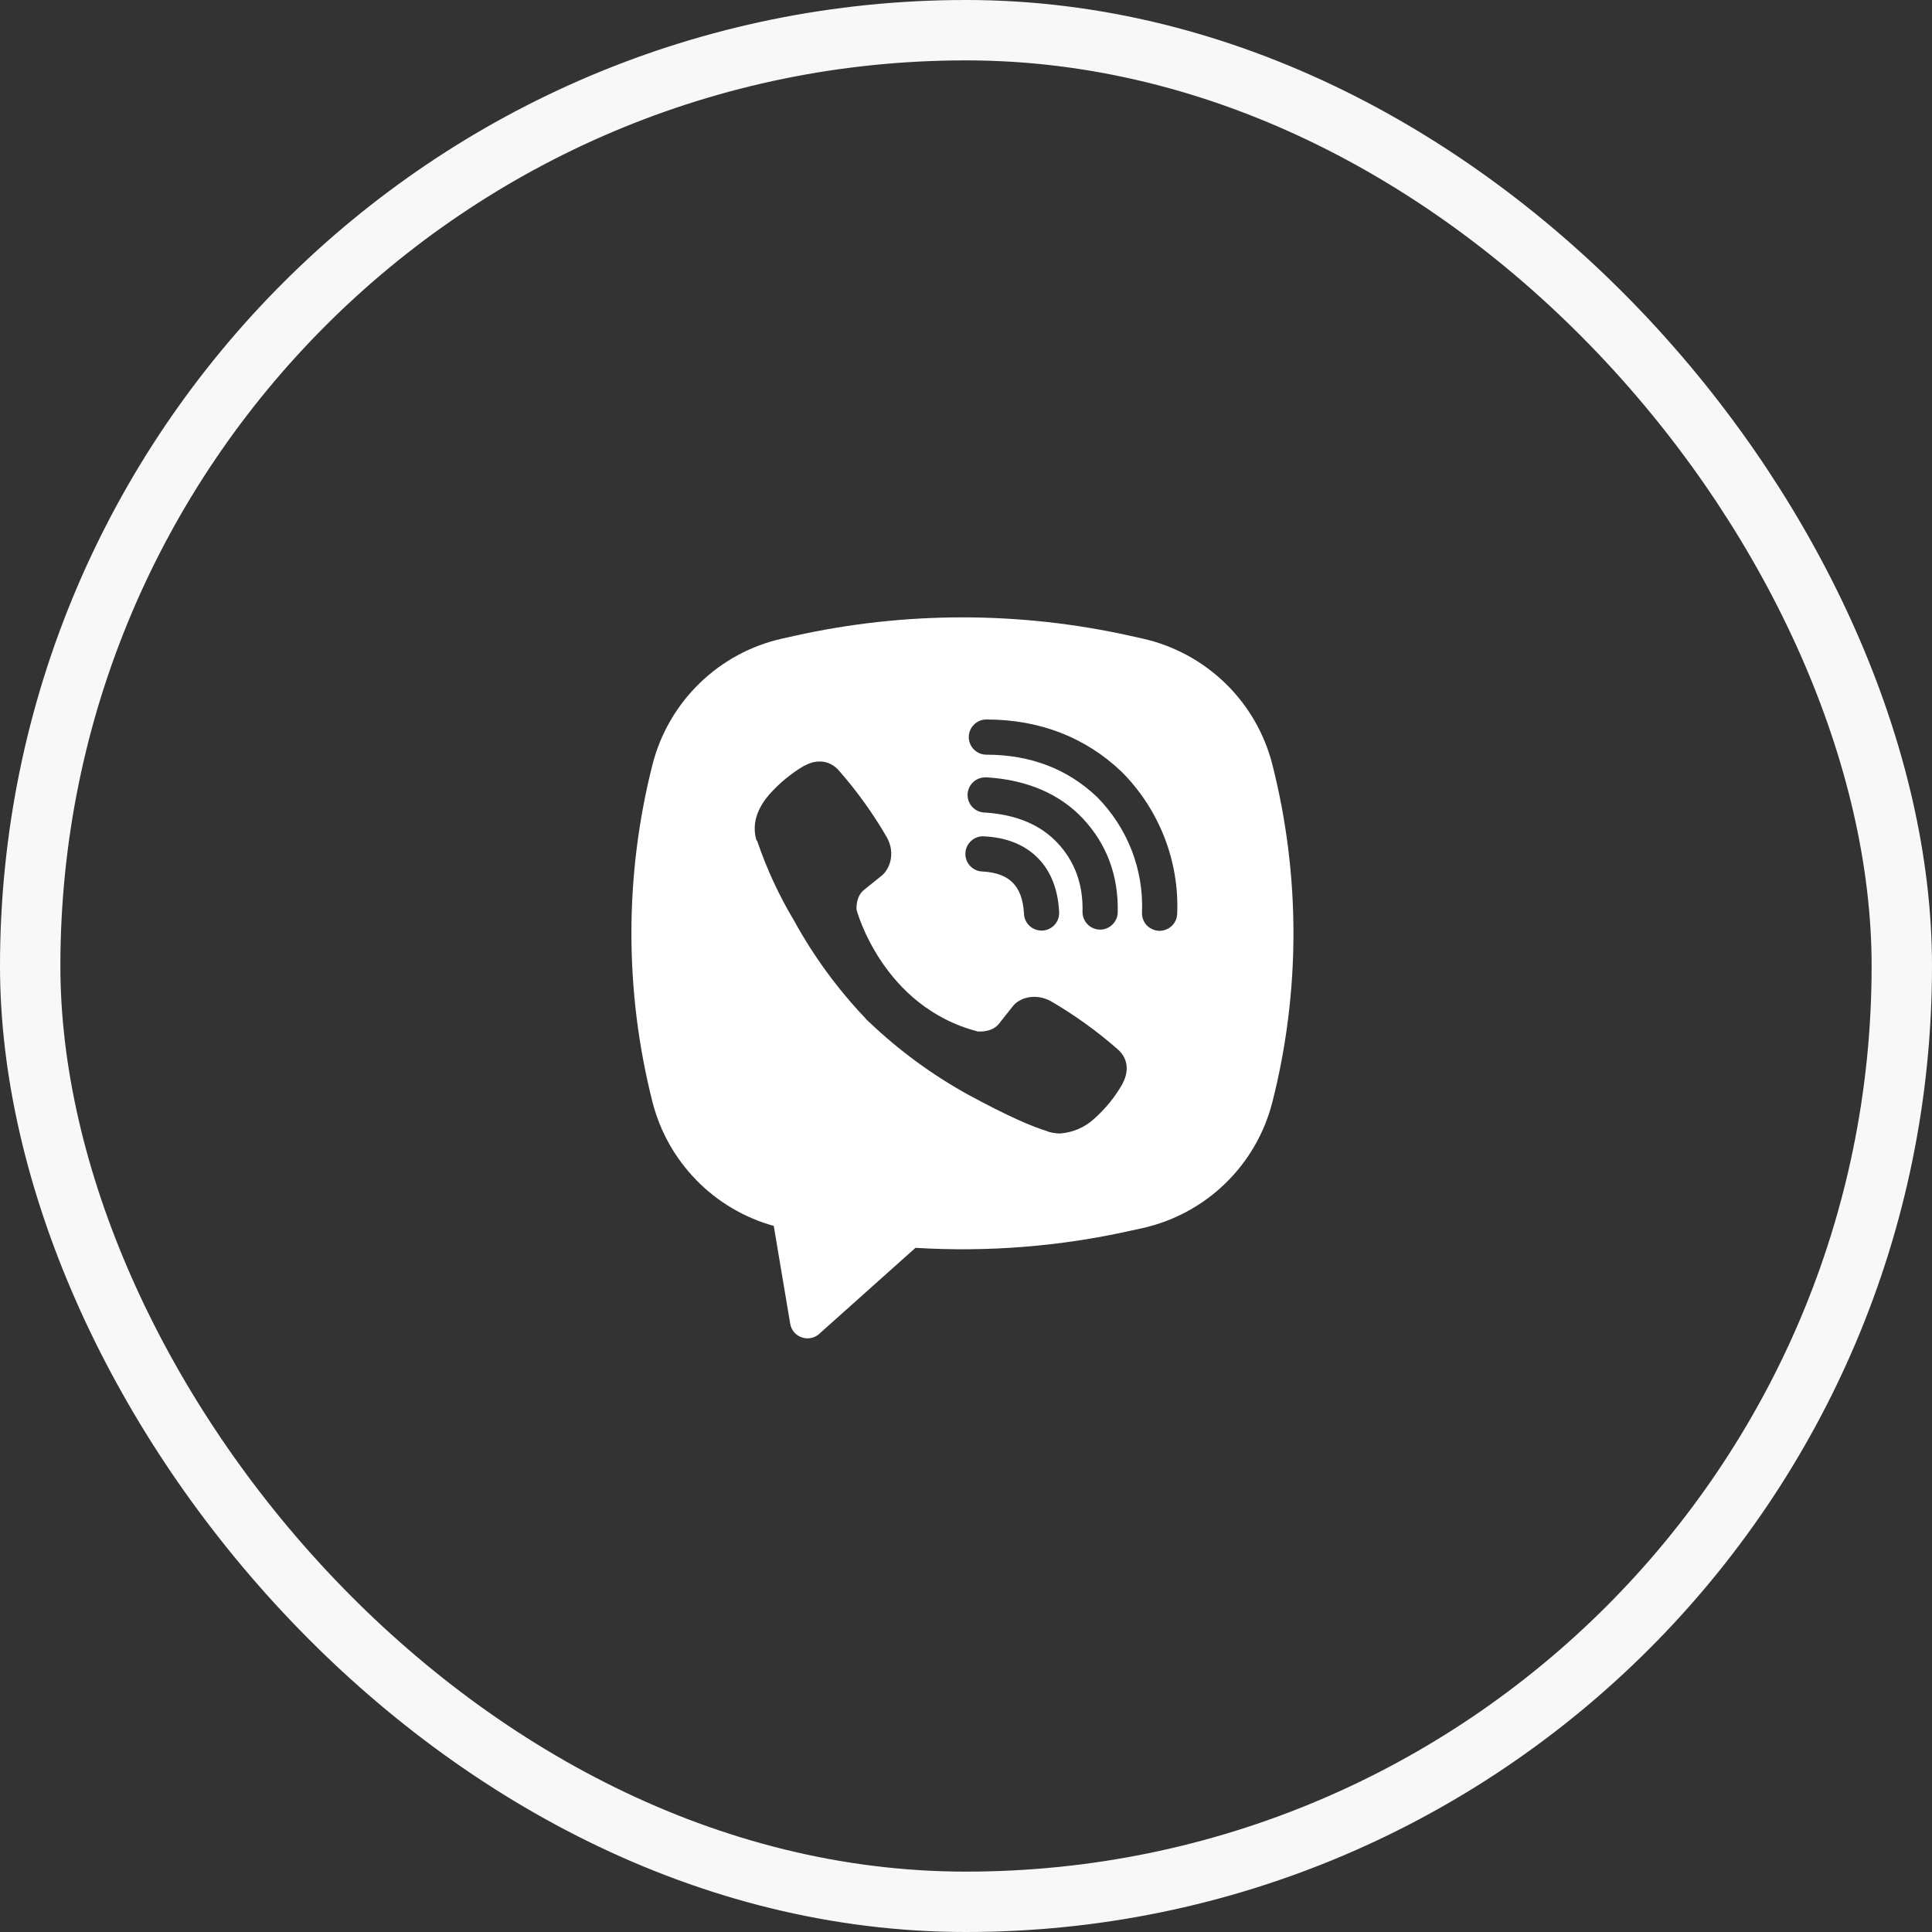
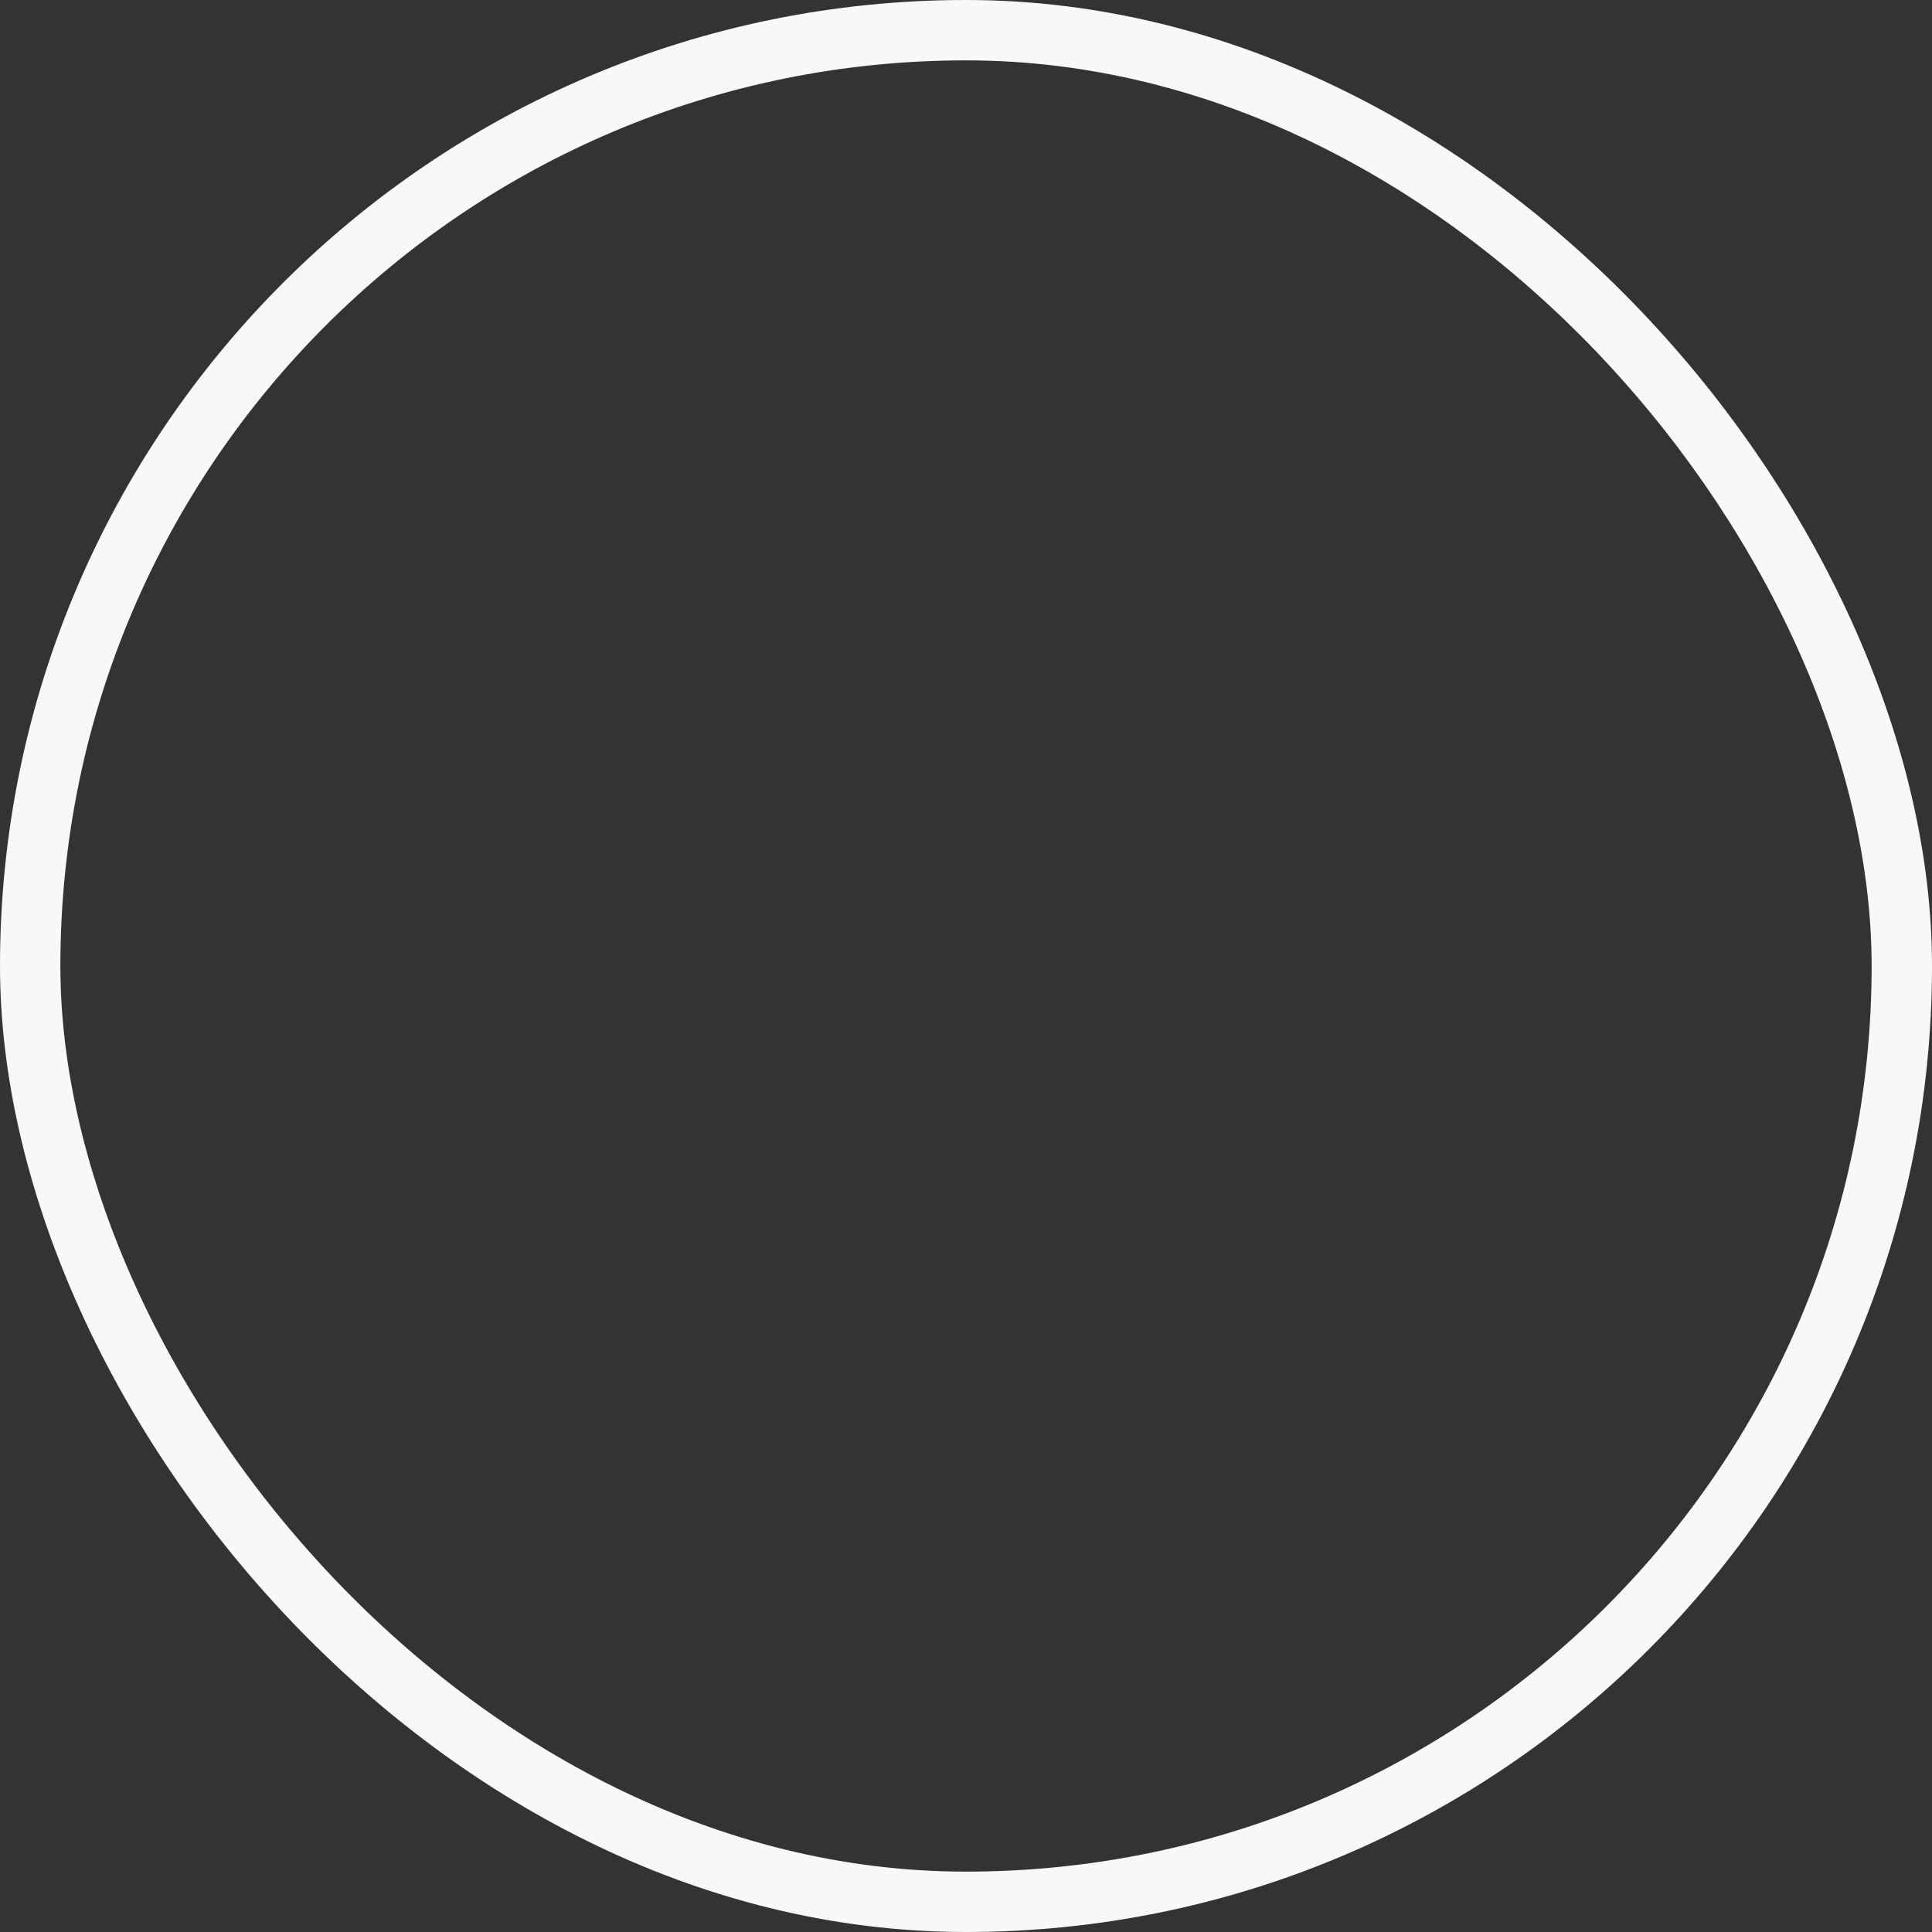
<svg xmlns="http://www.w3.org/2000/svg" width="32" height="32" viewBox="0 0 32 32" fill="none">
  <rect x="0" y="0" width="32" height="32" fill="#333333" stroke="none" />
  <rect x="0.5" y="0.5" width="31" height="31" rx="15.5" stroke="#F8F8F8" />
-   <path fill-rule="evenodd" clip-rule="evenodd" d="M18.728 10.533C16.893 10.123 14.989 10.123 13.154 10.533L12.956 10.577C12.44 10.692 11.966 10.948 11.587 11.317C11.207 11.686 10.938 12.152 10.807 12.665C10.342 14.498 10.342 16.419 10.807 18.252C10.931 18.741 11.183 19.188 11.536 19.549C11.888 19.909 12.33 20.17 12.816 20.305L13.088 21.924C13.096 21.976 13.119 22.024 13.152 22.064C13.186 22.104 13.229 22.134 13.279 22.151C13.328 22.168 13.381 22.172 13.432 22.162C13.483 22.152 13.531 22.128 13.569 22.093L15.163 20.668C16.358 20.741 17.559 20.646 18.728 20.384L18.926 20.341C19.442 20.225 19.917 19.969 20.296 19.6C20.675 19.232 20.945 18.765 21.075 18.252C21.54 16.419 21.54 14.499 21.075 12.666C20.945 12.153 20.675 11.686 20.296 11.318C19.916 10.949 19.442 10.693 18.926 10.577L18.728 10.533ZM13.646 12.618C13.538 12.602 13.428 12.624 13.333 12.68H13.325C13.106 12.808 12.909 12.97 12.741 13.16C12.601 13.321 12.525 13.485 12.505 13.642C12.494 13.736 12.502 13.83 12.529 13.919L12.54 13.925C12.697 14.388 12.903 14.833 13.154 15.252C13.477 15.84 13.875 16.384 14.338 16.87L14.352 16.89L14.374 16.907L14.387 16.922L14.404 16.936C14.892 17.4 15.437 17.8 16.026 18.126C16.7 18.493 17.109 18.666 17.355 18.739V18.742C17.427 18.764 17.492 18.774 17.558 18.774C17.767 18.759 17.965 18.674 18.12 18.533C18.31 18.365 18.47 18.167 18.595 17.947V17.943C18.712 17.721 18.672 17.513 18.503 17.371C18.163 17.074 17.796 16.81 17.406 16.583C17.145 16.442 16.879 16.527 16.772 16.671L16.543 16.96C16.425 17.104 16.211 17.084 16.211 17.084L16.206 17.087C14.613 16.681 14.187 15.068 14.187 15.068C14.187 15.068 14.167 14.848 14.315 14.736L14.602 14.505C14.74 14.393 14.835 14.129 14.688 13.867C14.462 13.477 14.199 13.11 13.902 12.771C13.837 12.691 13.746 12.637 13.645 12.617L13.646 12.618ZM16.338 11.917C16.261 11.917 16.186 11.947 16.132 12.002C16.077 12.057 16.046 12.131 16.046 12.208C16.046 12.286 16.077 12.36 16.132 12.415C16.186 12.469 16.261 12.5 16.338 12.5C17.076 12.5 17.688 12.741 18.173 13.203C18.422 13.456 18.616 13.755 18.744 14.083C18.871 14.411 18.93 14.762 18.915 15.113C18.913 15.151 18.919 15.189 18.932 15.225C18.945 15.261 18.965 15.294 18.991 15.323C19.044 15.38 19.117 15.413 19.194 15.417C19.271 15.42 19.347 15.392 19.404 15.34C19.461 15.287 19.495 15.215 19.498 15.137C19.516 14.705 19.444 14.274 19.287 13.871C19.13 13.467 18.891 13.099 18.585 12.79L18.579 12.784C17.978 12.21 17.216 11.917 16.338 11.917ZM16.318 12.876C16.241 12.876 16.167 12.906 16.112 12.961C16.057 13.016 16.026 13.09 16.026 13.167C16.026 13.245 16.057 13.319 16.112 13.374C16.167 13.428 16.241 13.459 16.318 13.459H16.328C16.86 13.497 17.247 13.674 17.519 13.965C17.797 14.265 17.941 14.638 17.93 15.099C17.928 15.176 17.957 15.251 18.011 15.307C18.064 15.363 18.137 15.395 18.215 15.397C18.292 15.399 18.367 15.37 18.423 15.316C18.479 15.263 18.512 15.19 18.513 15.112C18.527 14.507 18.332 13.985 17.946 13.569V13.568C17.551 13.144 17.009 12.92 16.357 12.876L16.347 12.875L16.318 12.876ZM16.307 13.853C16.268 13.849 16.229 13.854 16.191 13.866C16.154 13.878 16.12 13.897 16.09 13.923C16.061 13.949 16.037 13.98 16.019 14.015C16.002 14.051 15.992 14.089 15.99 14.128C15.988 14.167 15.994 14.206 16.007 14.243C16.021 14.28 16.041 14.314 16.068 14.342C16.095 14.371 16.127 14.394 16.163 14.41C16.199 14.426 16.238 14.434 16.277 14.435C16.521 14.448 16.676 14.521 16.774 14.62C16.873 14.719 16.946 14.878 16.96 15.127C16.96 15.166 16.969 15.205 16.985 15.241C17.001 15.277 17.024 15.309 17.053 15.335C17.081 15.362 17.115 15.383 17.152 15.396C17.189 15.409 17.228 15.415 17.267 15.413C17.306 15.411 17.344 15.401 17.379 15.384C17.415 15.367 17.446 15.343 17.472 15.313C17.497 15.284 17.517 15.249 17.529 15.212C17.541 15.175 17.545 15.135 17.542 15.096C17.523 14.746 17.414 14.437 17.189 14.21C16.963 13.982 16.656 13.871 16.307 13.853Z" fill="white" />
</svg>